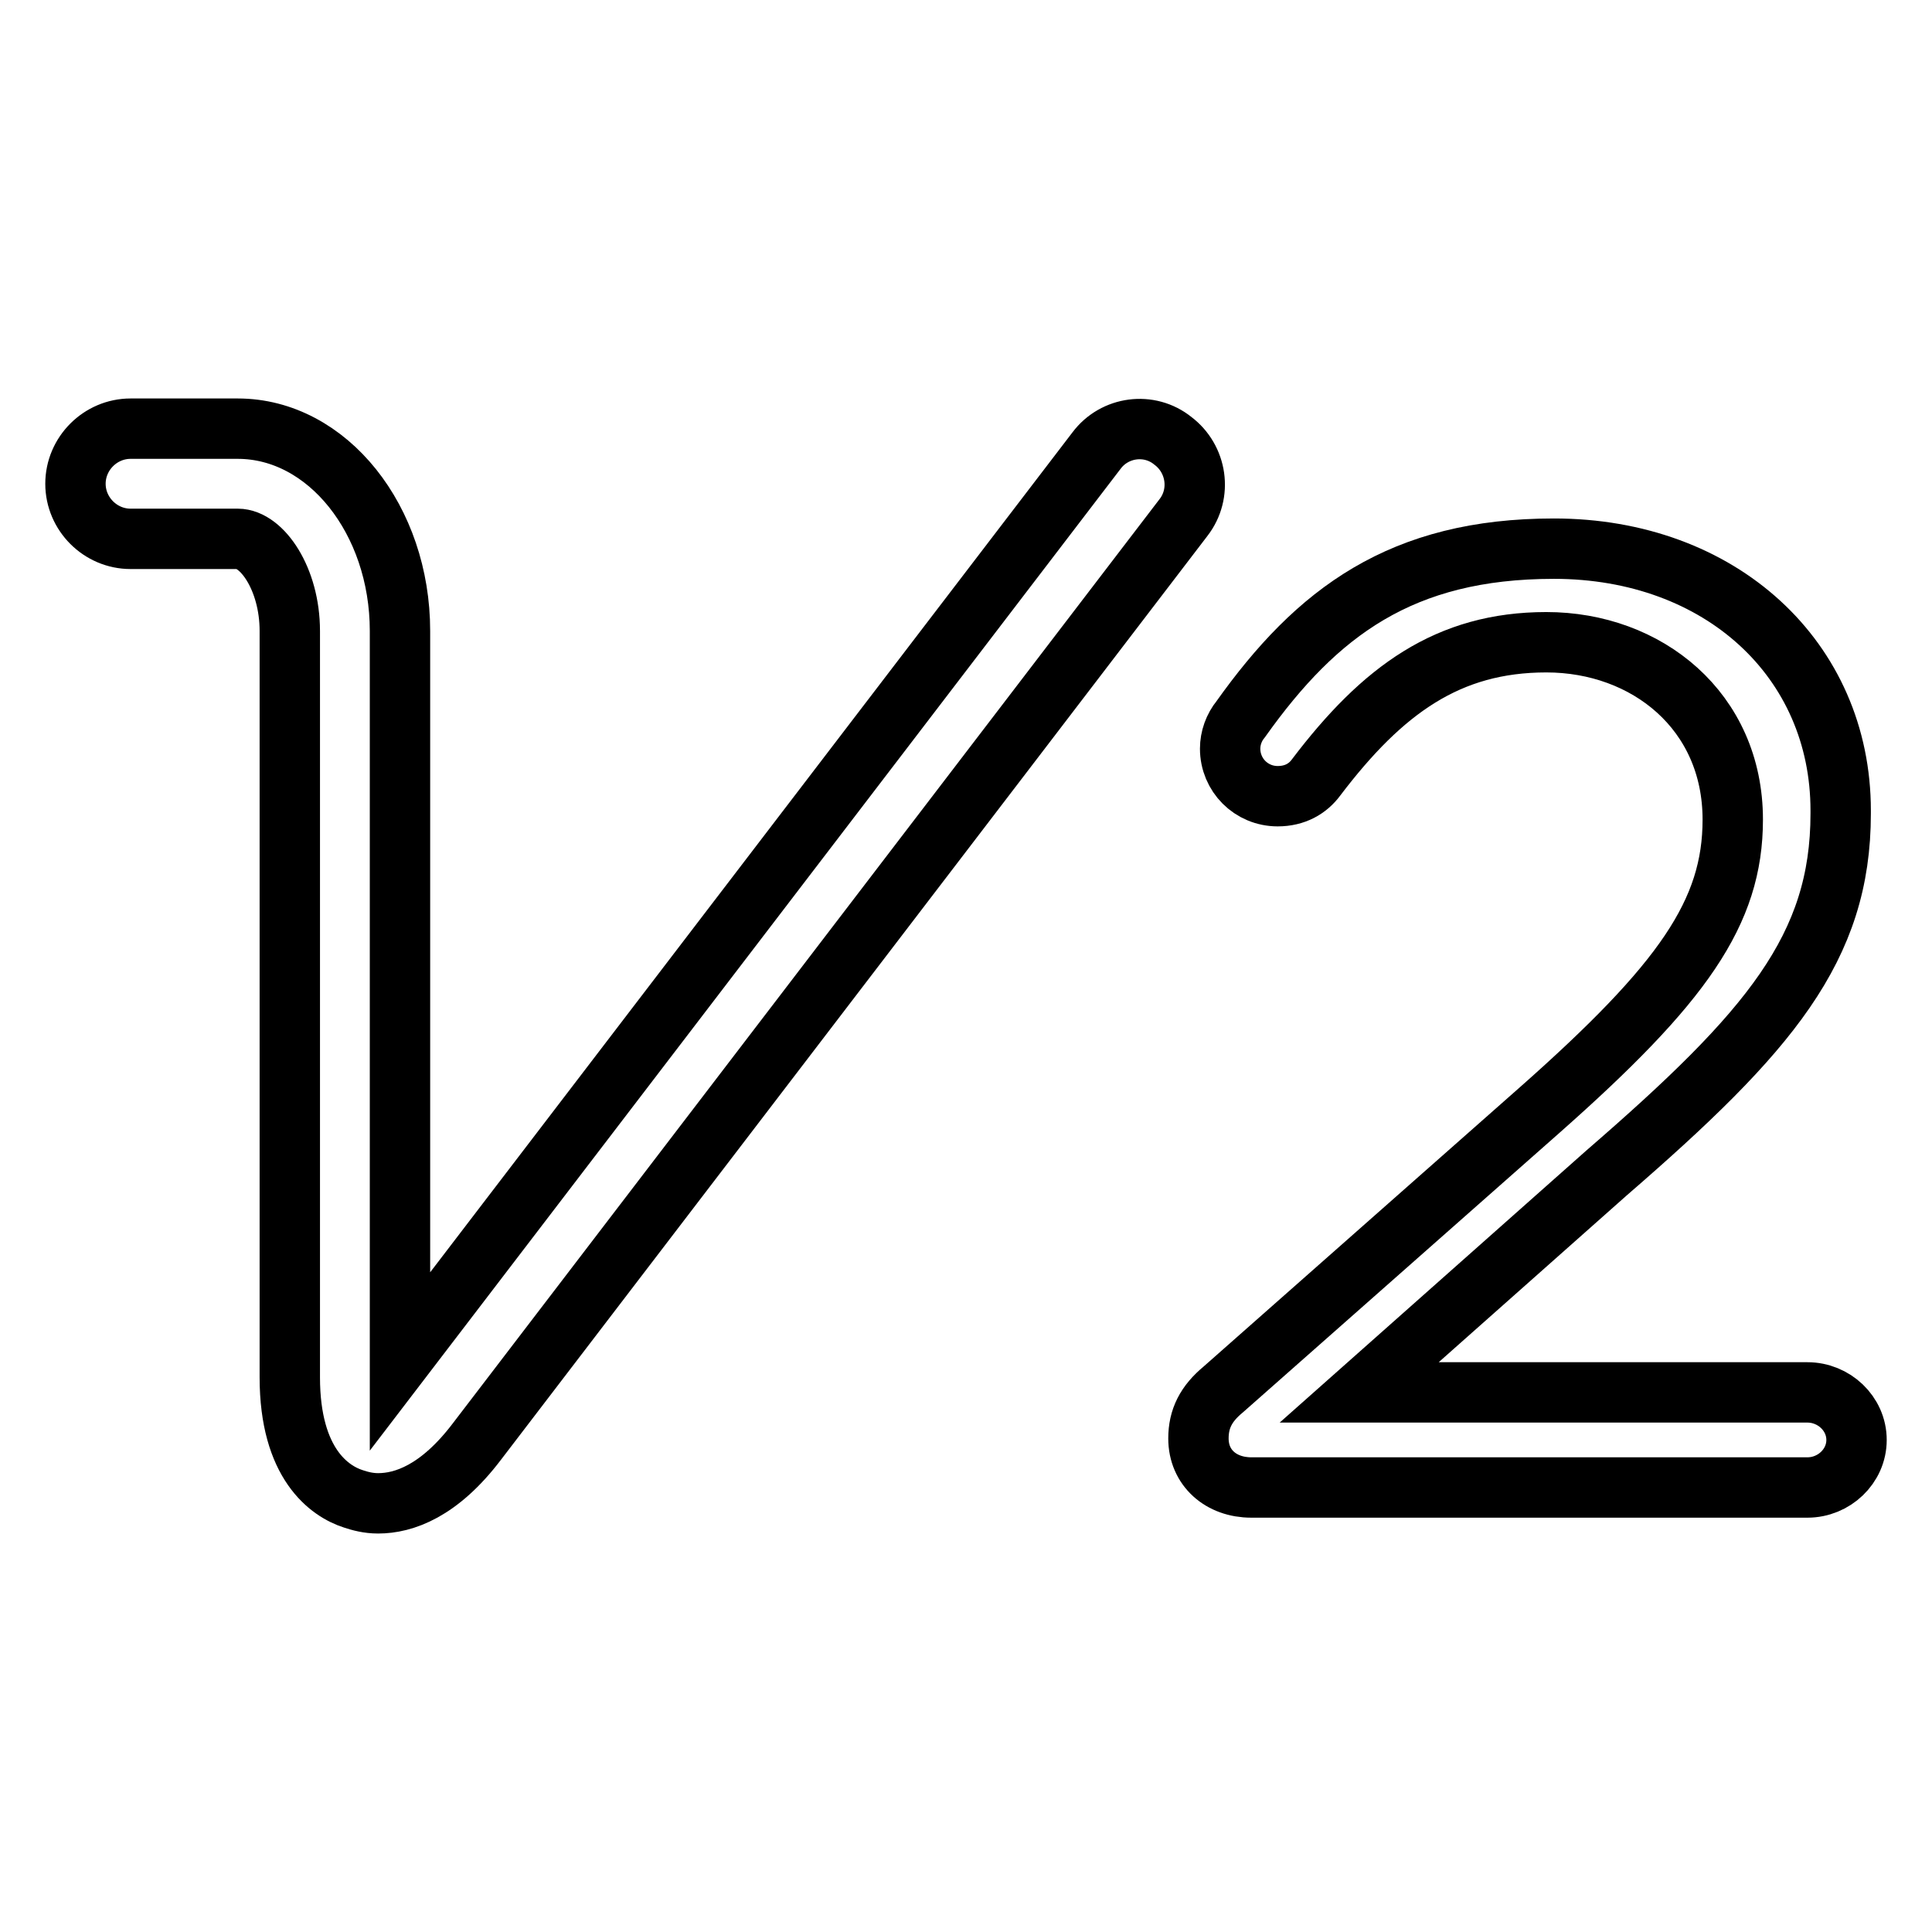
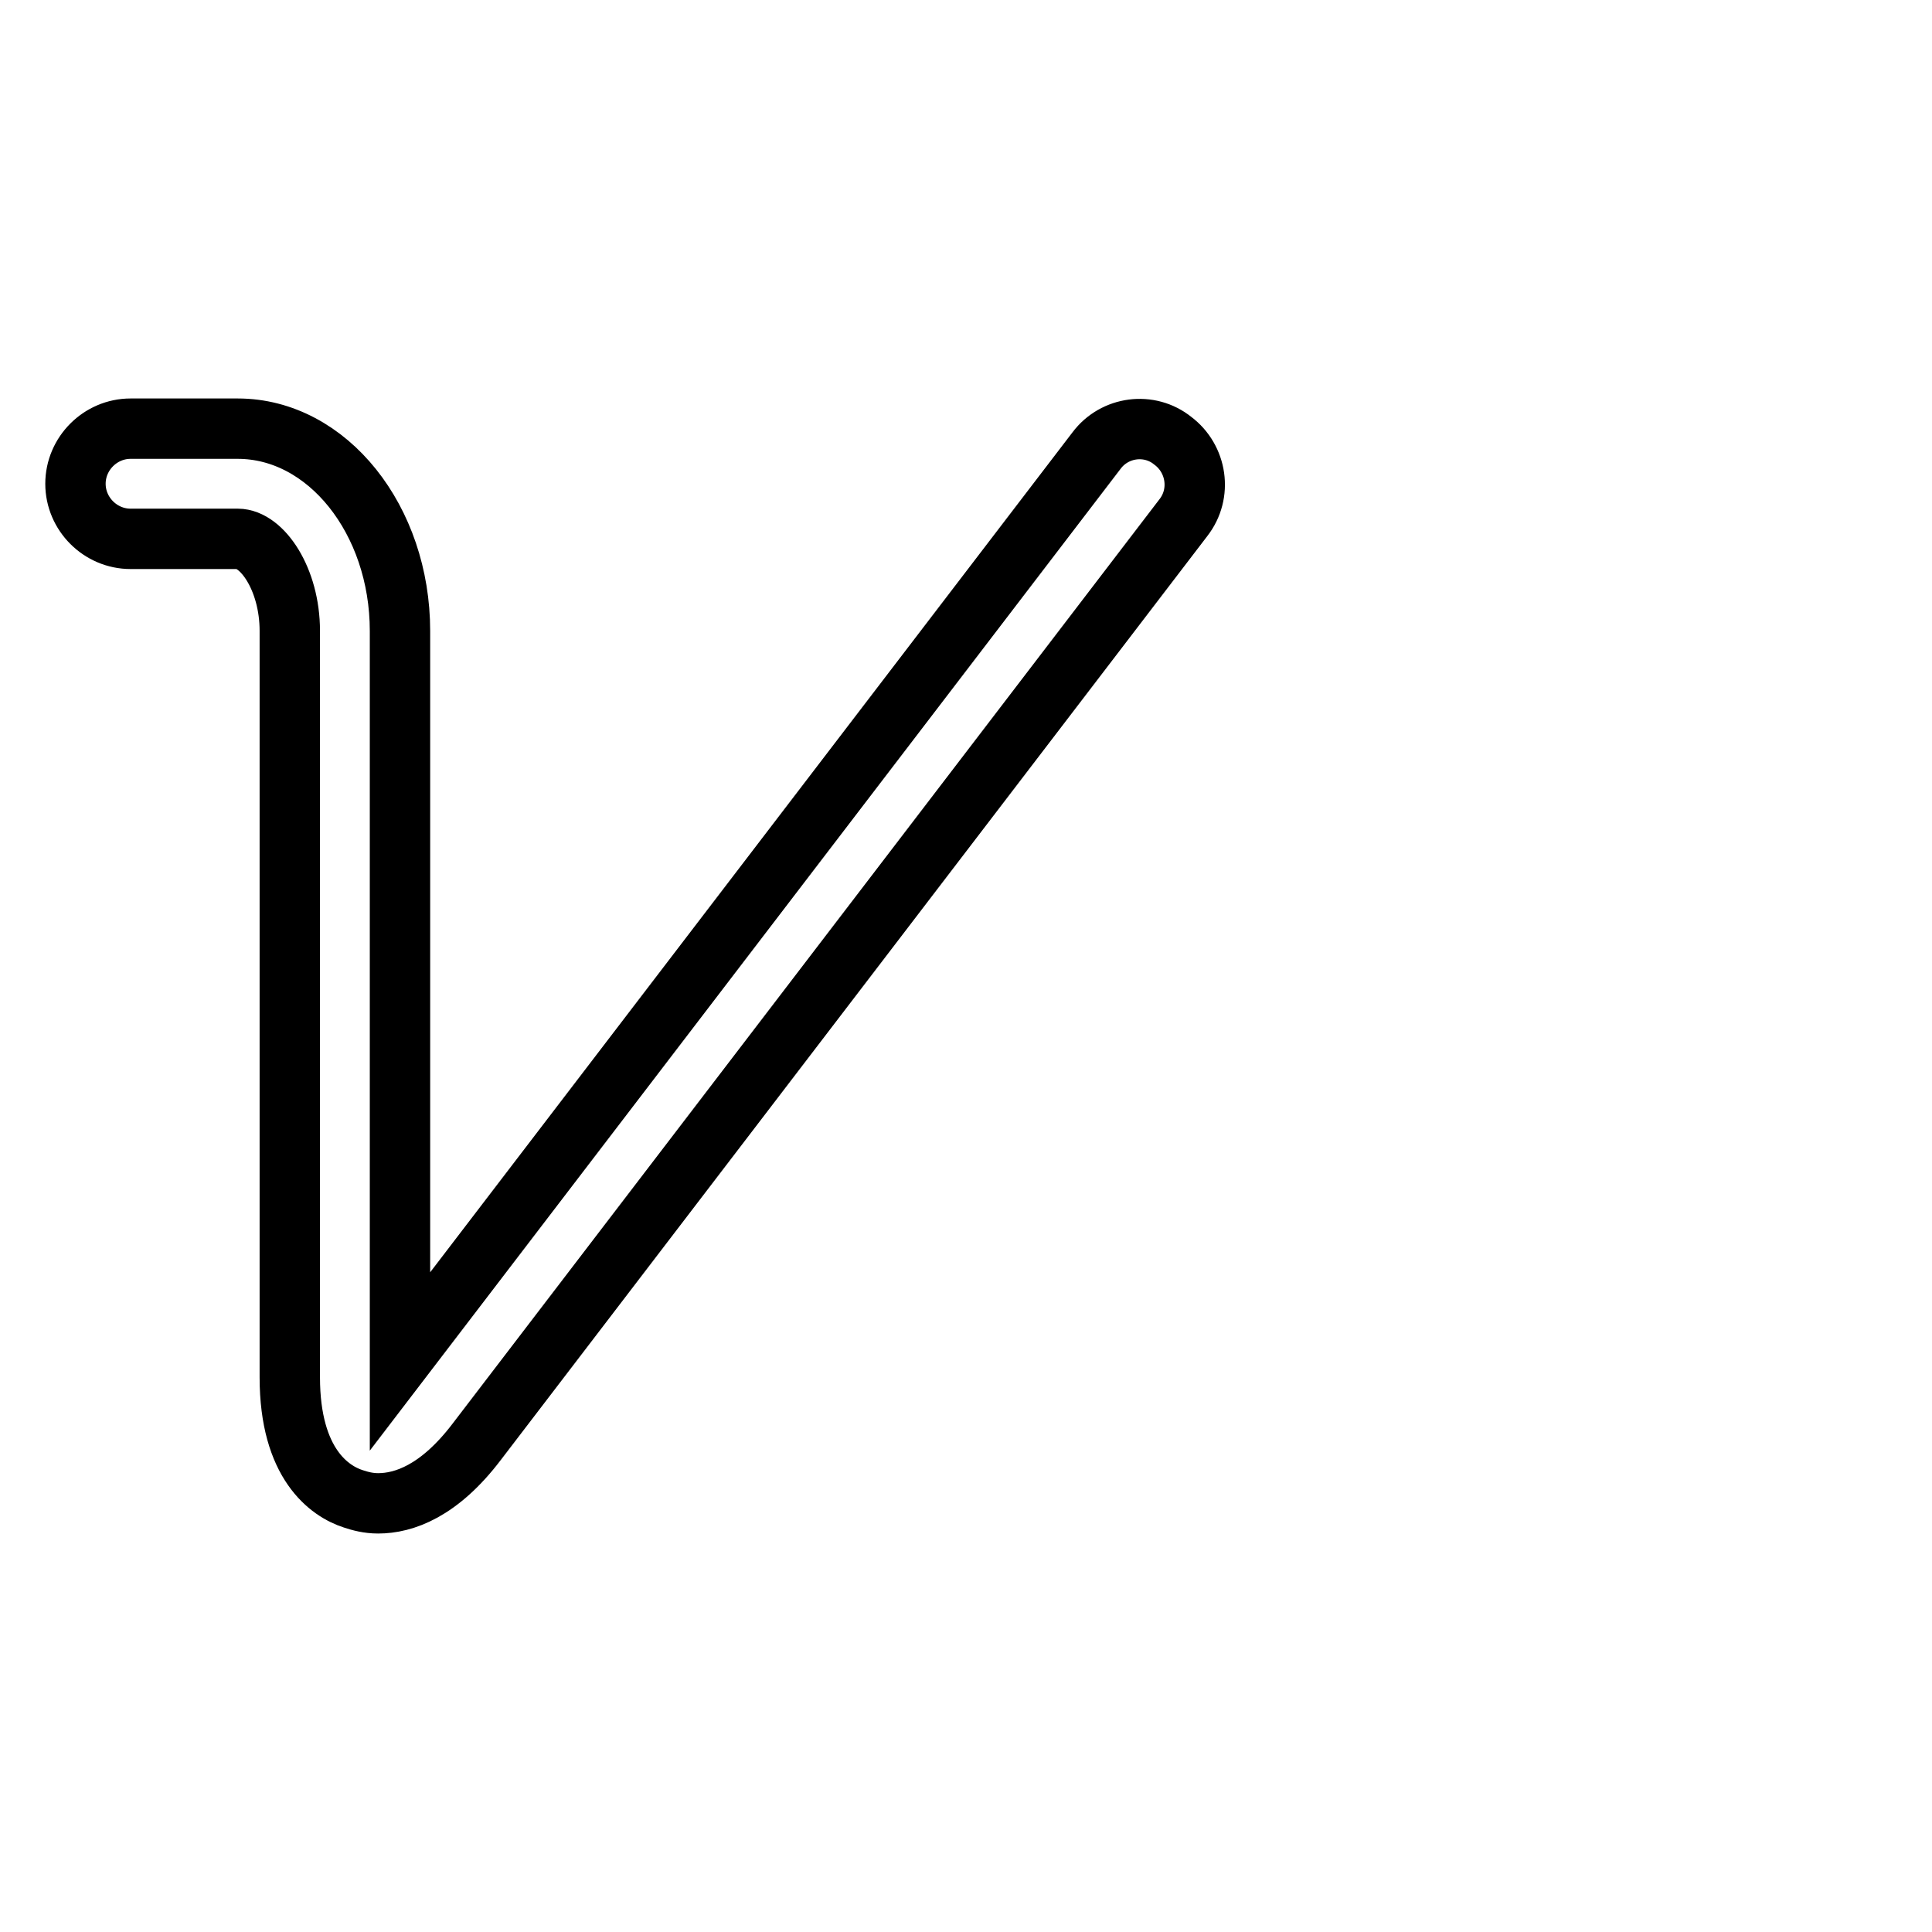
<svg xmlns="http://www.w3.org/2000/svg" version="1.1" x="0px" y="0px" viewBox="0 0 256 256" enable-background="new 0 0 256 256" xml:space="preserve">
  <g>
    <g>
-       <path stroke-width="8" fill-opacity="0" stroke="#000000" d="M239.5,184.5h-59.4l32.8-29.1c21.6-18.7,31-29.8,31-47.6v-0.4c0-20-15.9-34.7-38-34.7c-20.2,0-31.4,8.4-41.5,22.6c-0.9,1.1-1.4,2.5-1.4,3.9c0,3.5,2.8,6.3,6.3,6.3c2.3,0,4-1,5.1-2.5c8.8-11.6,17.5-17.9,30.5-17.9c13.3,0,24.7,9.1,24.7,23.5c0,12.3-6.6,21.7-25.6,38.5l-41.9,37c-2.3,1.9-3.3,3.9-3.3,6.5c0,3.9,3,6.5,7,6.5h73.7c3.5,0,6.5-2.8,6.5-6.3C246,187.3,243,184.5,239.5,184.5z" />
      <path stroke-width="8" fill-opacity="0" stroke="#000000" d="M145.3,59.7L53,180.4V83.6c0-14.7-9.6-26.8-21.5-26.8H17.3c-4,0-7.3,3.3-7.3,7.3c0,4,3.3,7.3,7.3,7.3h14.2c3.2,0,6.9,5.3,6.9,12.2v98.9c0,11.5,5.3,15.1,8.4,16.1c0.9,0.3,2,0.6,3.3,0.6c3.4,0,8.1-1.6,13.1-8.2l93.6-122.4c2.5-3.2,1.8-7.8-1.4-10.2C152.3,55.9,147.7,56.5,145.3,59.7z" />
    </g>
  </g>
</svg>